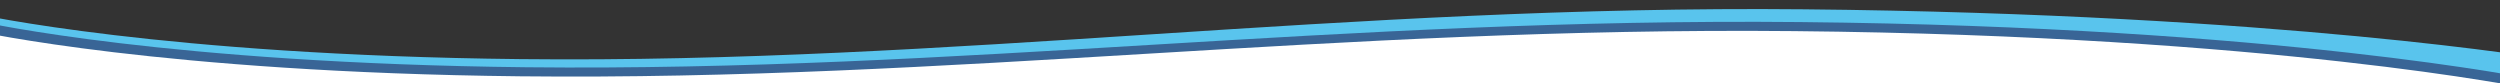
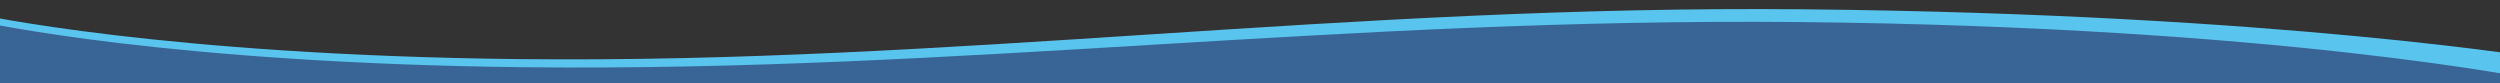
<svg xmlns="http://www.w3.org/2000/svg" version="1.1" x="0px" y="0px" viewBox="0 0 3840 128" style="enable-background:new 0 0 3840 128;" xml:space="preserve">
  <rect x="0" y="0" width="3840" height="128" fill="#333333" stroke="none" />
  <style type="text/css">
	.st0{fill:#59C4ED;}
	.st1{fill:#396596;}
	.st2{fill:#FFFFFF;}
</style>
  <g id="Layer_2">
    <path class="st0" d="M3812.8,235.5L-43.8,242l7.8-220.6c0,0,284,63.5,834.5,69.4C1464.7,98,2064.2,7.4,2771.3,14.3   c736.6,7.1,1148,77.6,1148,77.6L3812.8,235.5z" />
    <path class="st1" d="M3822.6,248L-34,254.5l7.8-220.6c0,0,284,63.5,834.5,69.4c666.1,7.1,1250-76.3,1957-69.4   C3502,41.1,3895,122.4,3895,122.4L3822.6,248z" />
-     <path class="st2" d="M3812.8,261.8l-3856.5,6.6l7.8-220.6c0,0,284,63.5,834.5,69.4c666.1,7.1,1250-76.3,1957-69.4   c736.6,7.1,1129.6,88.4,1129.6,88.4L3812.8,261.8z" />
  </g>
  <g id="Layer_1">
</g>
</svg>